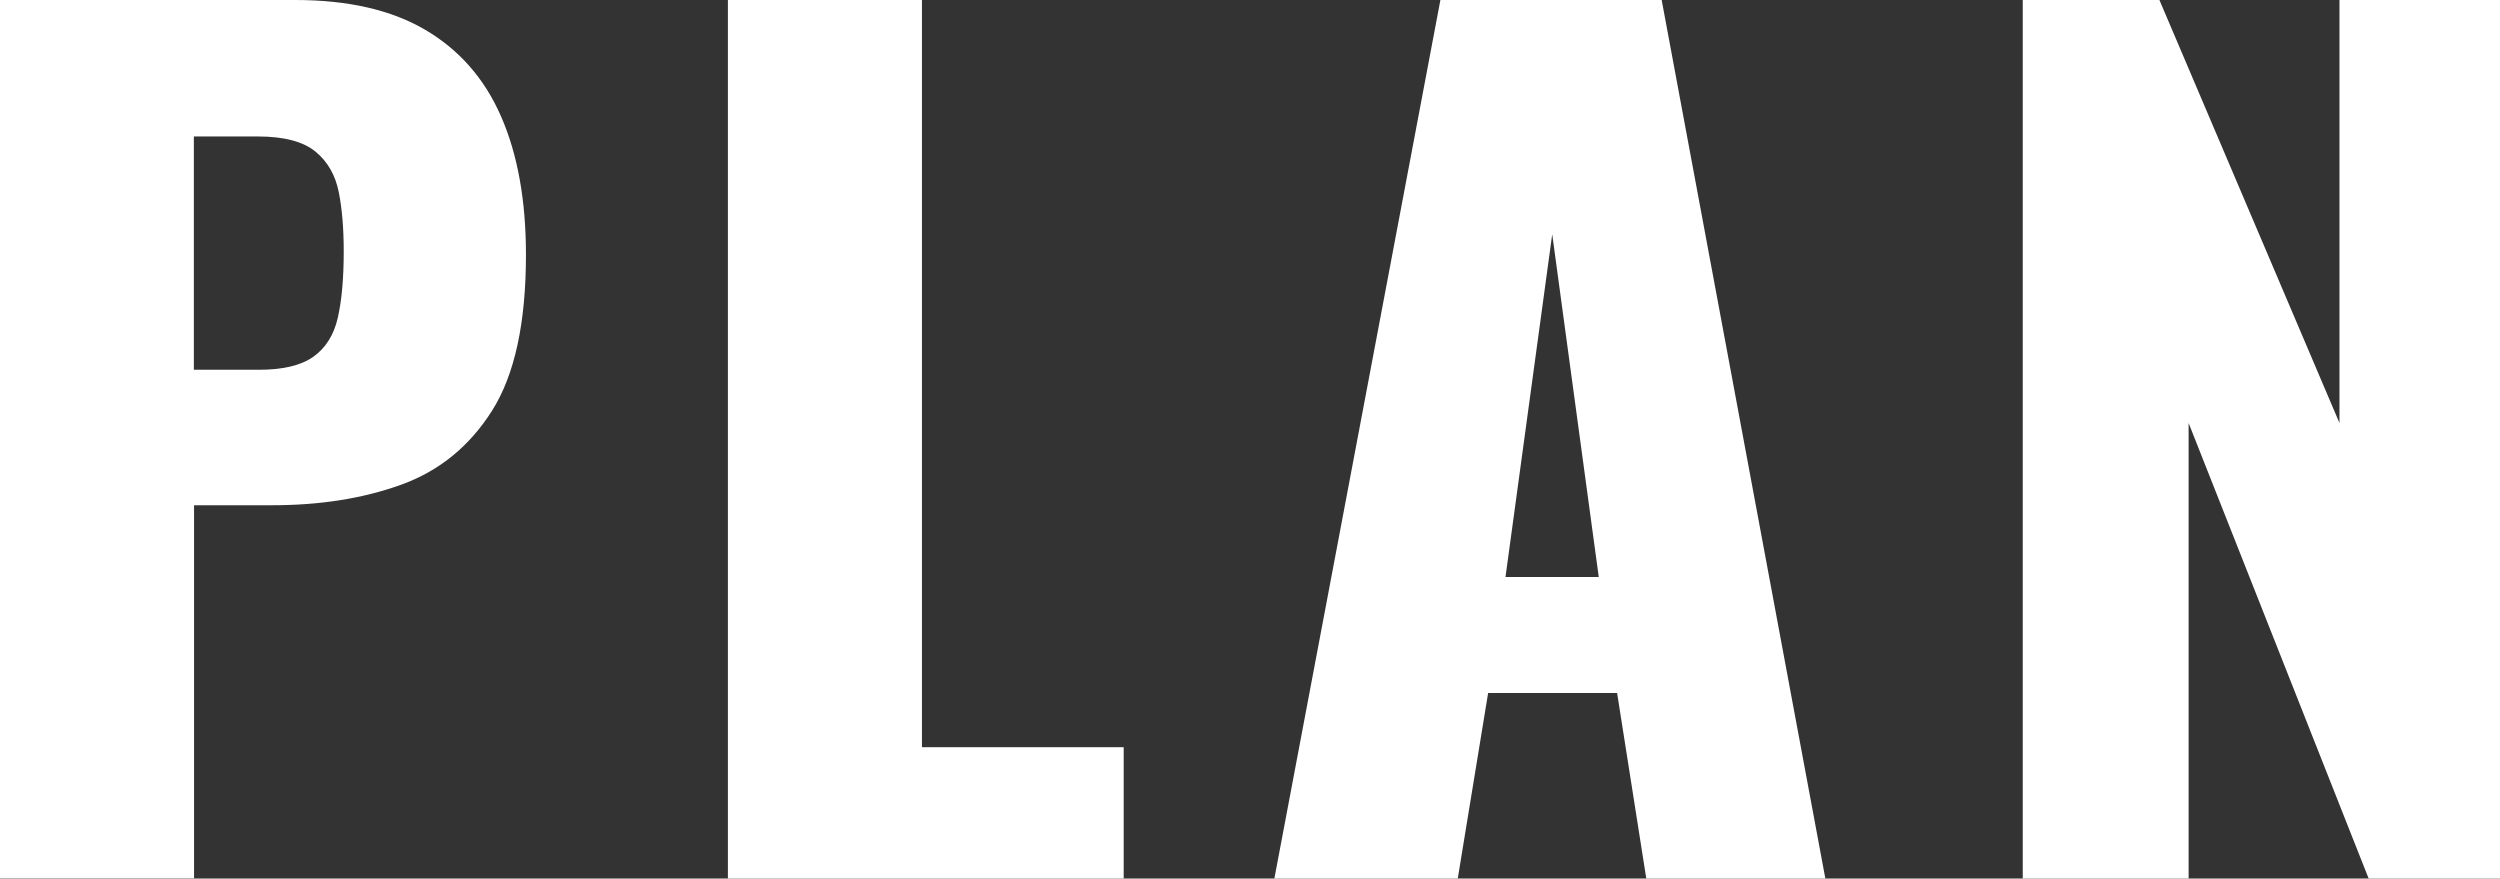
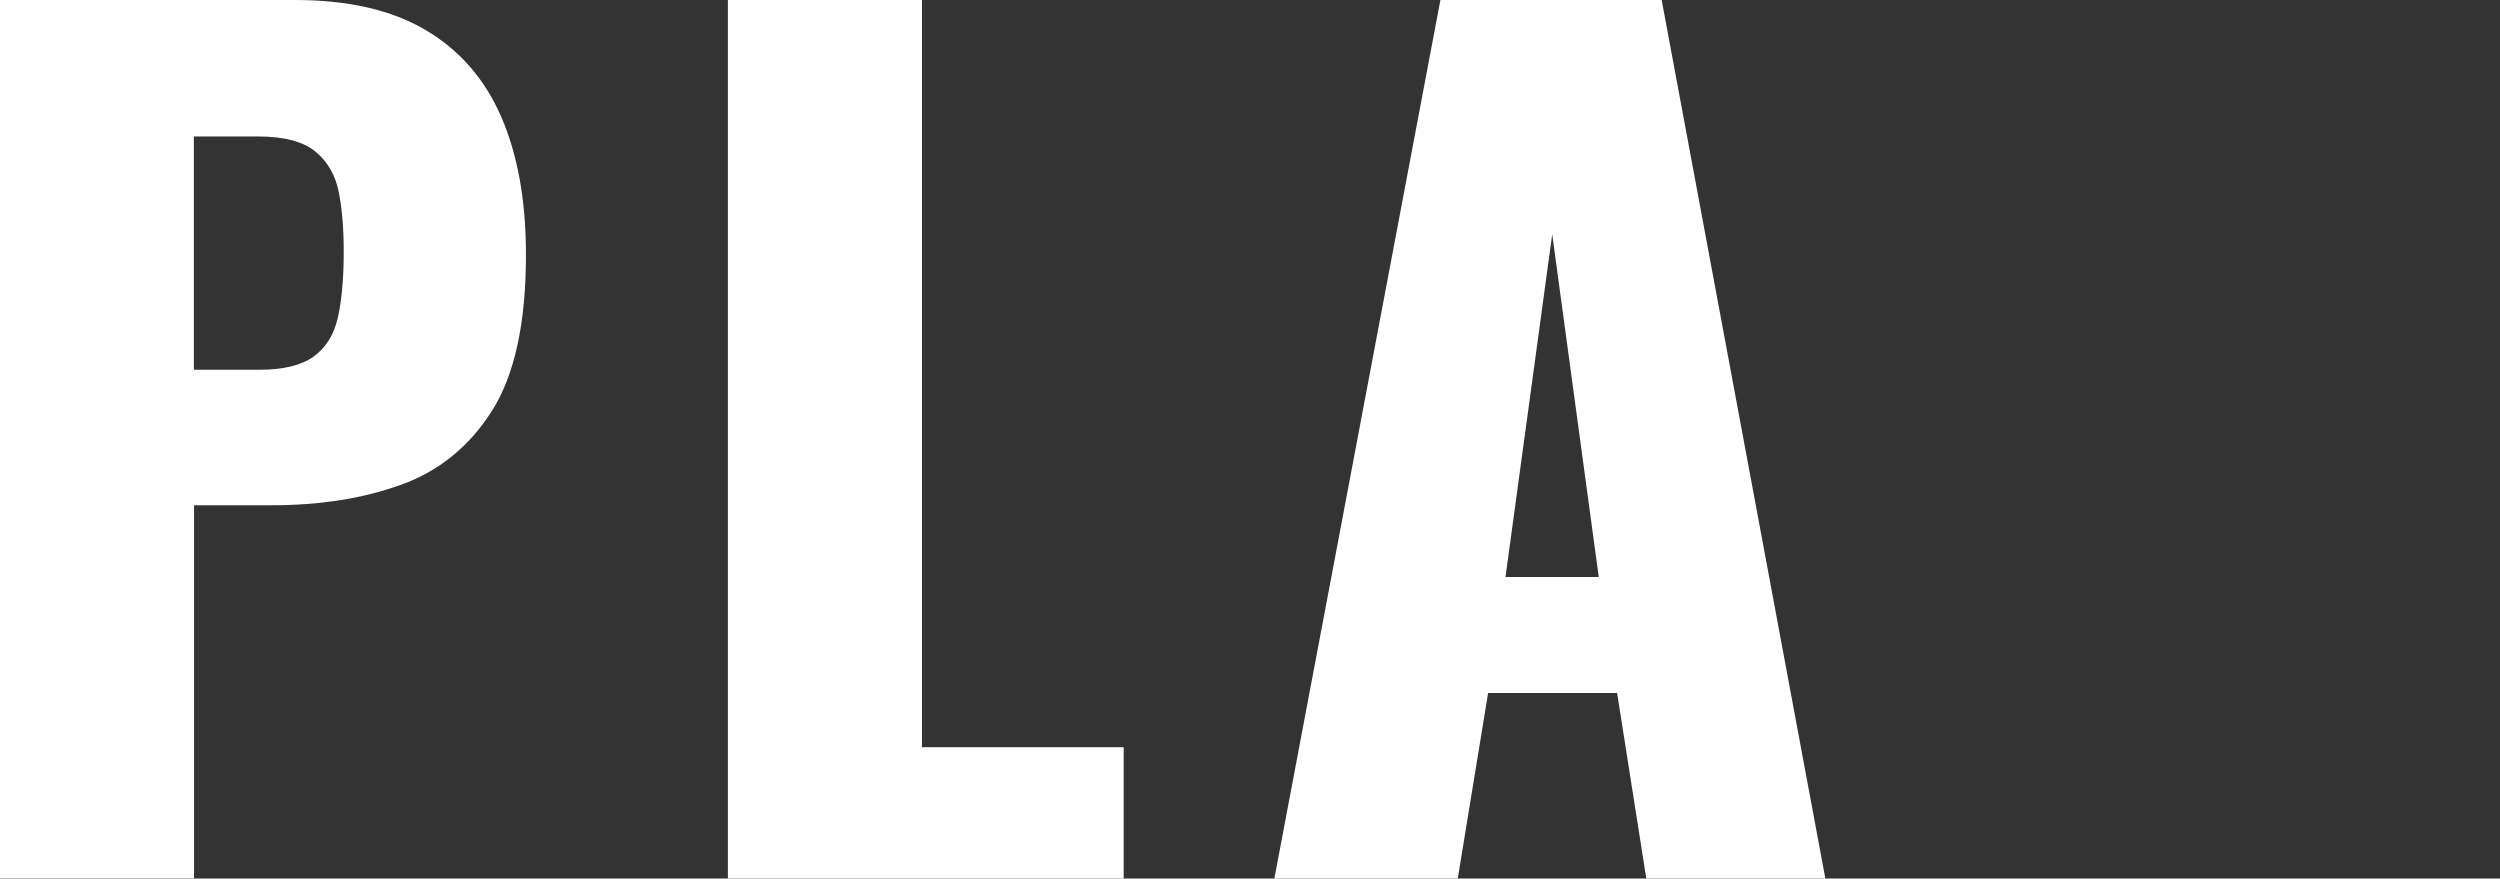
<svg xmlns="http://www.w3.org/2000/svg" id="_レイヤー_2" data-name="レイヤー 2" viewBox="0 0 126.77 44.55">
  <rect x="0" y="0" width="126.77" height="44.55" fill="#333333" stroke="none" />
  <defs>
    <style>
      .cls-1 {
        fill: #fff;
        stroke-width: 0px;
      }
    </style>
  </defs>
  <g id="_レイヤー_1-2" data-name="レイヤー 1">
    <g>
      <path class="cls-1" d="M0,44.55V0h14.96c2.68,0,4.88.5,6.6,1.51,1.72,1.01,3.01,2.47,3.85,4.4.84,1.92,1.26,4.26,1.26,7.01,0,3.45-.57,6.08-1.71,7.89-1.14,1.81-2.68,3.07-4.62,3.77-1.94.7-4.12,1.04-6.54,1.04h-3.96v18.92H0ZM9.84,18.75h3.3c1.21,0,2.13-.22,2.75-.66.62-.44,1.04-1.1,1.24-1.98.2-.88.3-2,.3-3.36,0-1.14-.08-2.14-.25-3s-.56-1.55-1.18-2.06c-.62-.51-1.59-.77-2.92-.77h-3.25v11.83Z" />
      <path class="cls-1" d="M36.91,44.55V0h9.84v37.89h10.23v6.66h-20.08Z" />
      <path class="cls-1" d="M64.62,44.55L73.04,0h11.22l8.3,44.55h-9.08l-1.48-9.41h-6.54l-1.54,9.41h-9.29ZM76.34,29.26h4.73l-2.36-17.38-2.37,17.38Z" />
-       <path class="cls-1" d="M102.57,44.55V0h6.93l9.13,21.45V0h8.14v44.55h-6.66l-9.13-23.1v23.1h-8.42Z" />
    </g>
  </g>
</svg>